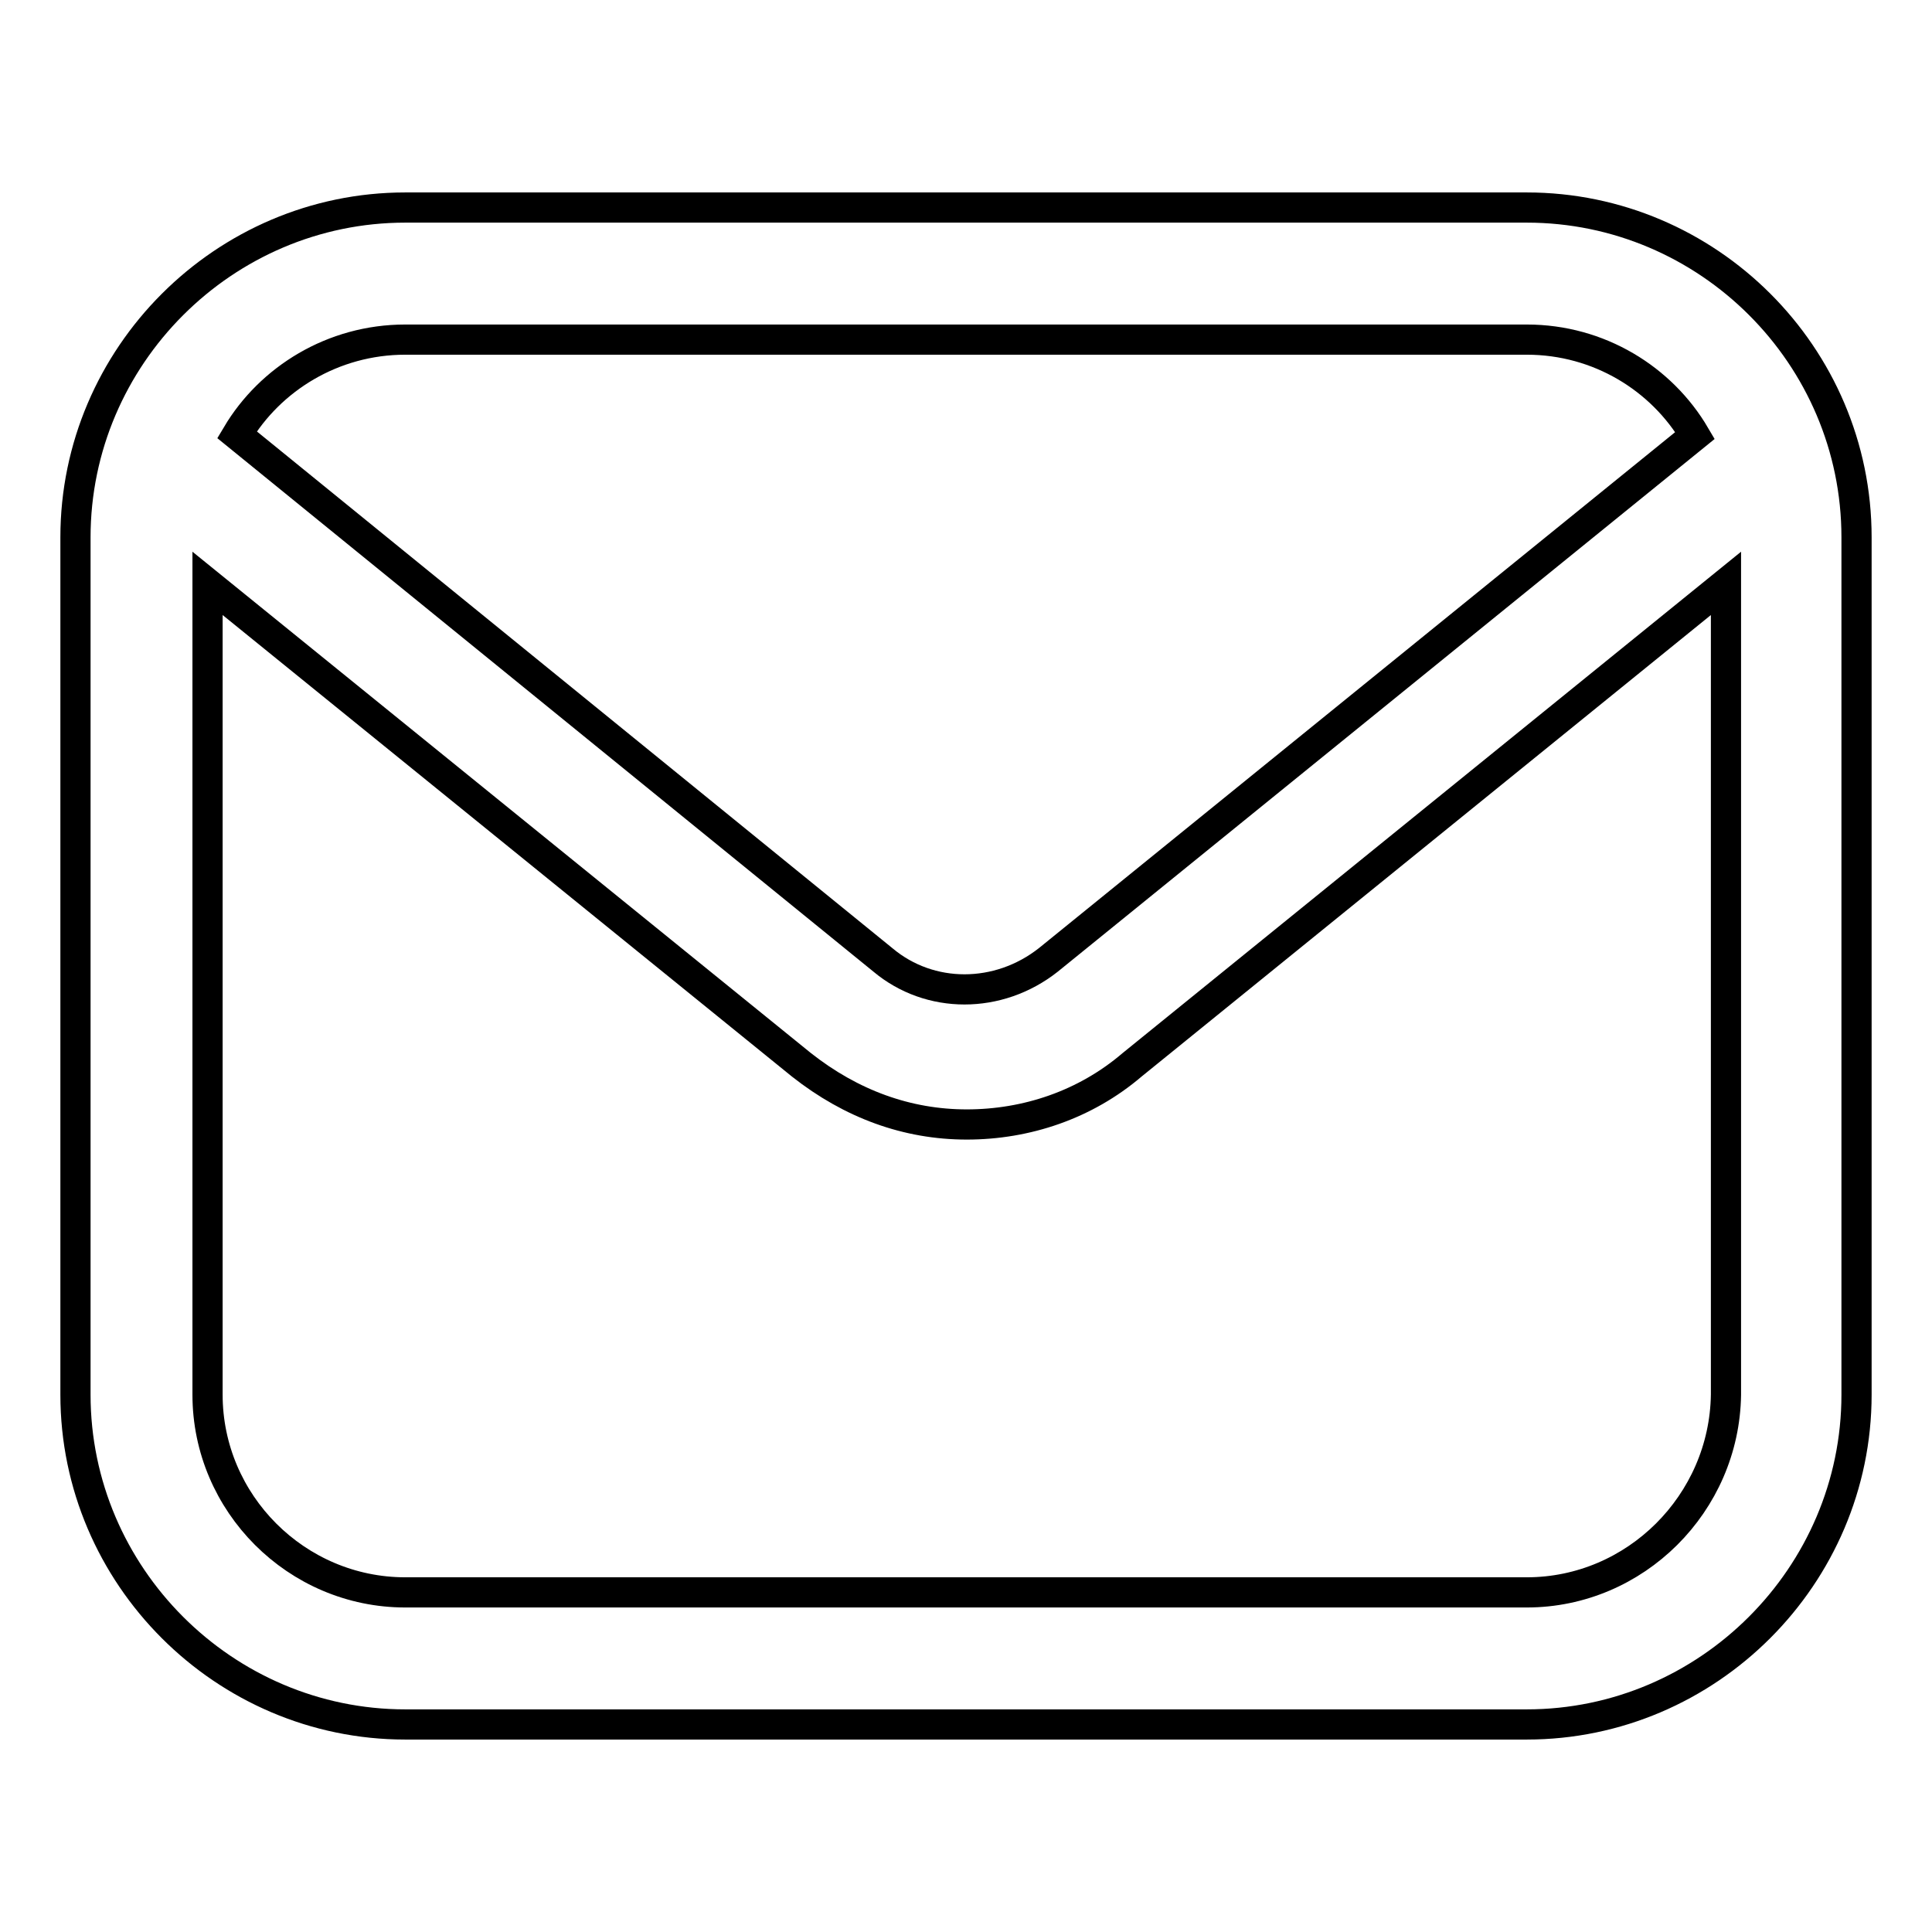
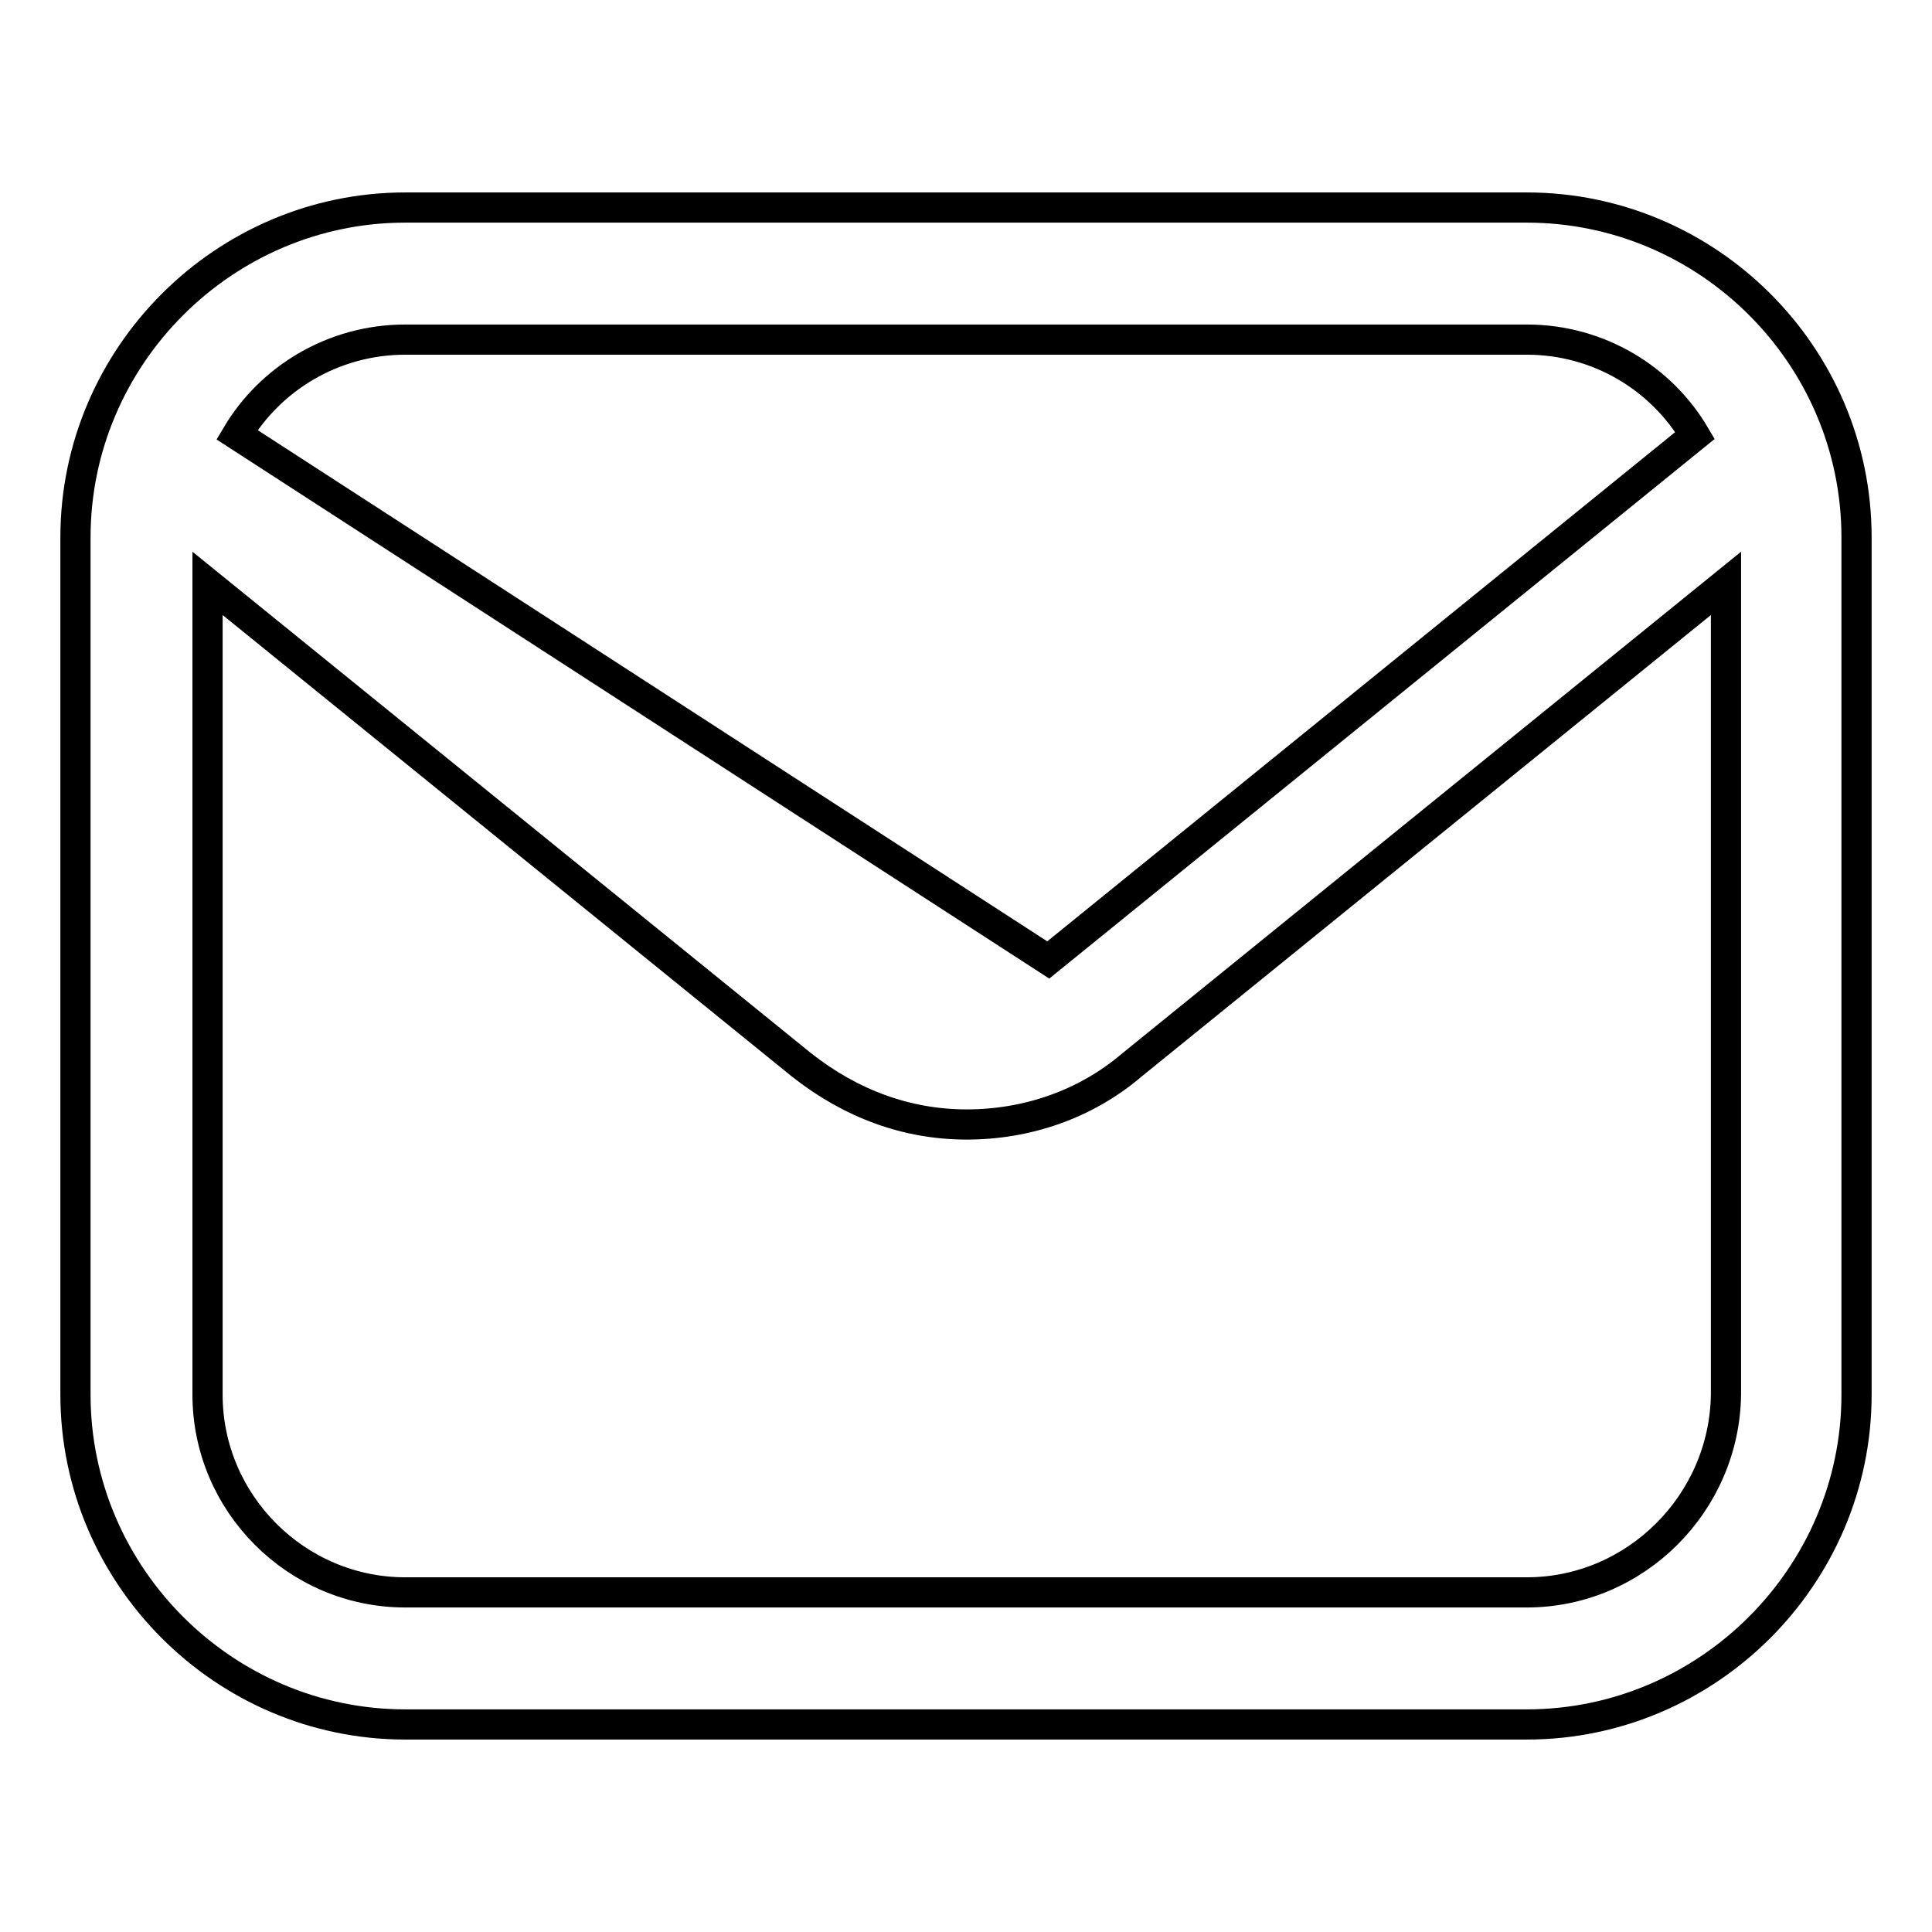
<svg xmlns="http://www.w3.org/2000/svg" version="1.1" x="0px" y="0px" viewBox="0 0 256 256" enable-background="new 0 0 256 256" xml:space="preserve">
  <g>
-     <path stroke-width="4" fill-opacity="0" stroke="#000000" d="M202.3,27.5H53.7c-24,0-43.7,19.7-43.7,43.7v113.6c0,24,19.7,43.7,43.7,43.7h148.6 c24,0,43.7-19.7,43.7-43.7V71.2C246,47.1,226.3,27.5,202.3,27.5z M53.7,45h148.6c9.6,0,17.9,5.2,22.3,12.7l-85.7,69.5 c-6.6,5.2-15.7,5.2-21.9,0L31.4,57.6C35.8,50.2,44.1,45,53.7,45z M202.3,211H53.7c-14.4,0-26.2-11.8-26.2-26.2V77.3l78.7,63.8 c6.6,5.2,14,7.9,21.9,7.9c7.9,0,15.7-2.6,21.9-7.9l78.7-63.8v107.5C228.5,199.2,216.7,211,202.3,211z" />
+     <path stroke-width="4" fill-opacity="0" stroke="#000000" d="M202.3,27.5H53.7c-24,0-43.7,19.7-43.7,43.7v113.6c0,24,19.7,43.7,43.7,43.7h148.6 c24,0,43.7-19.7,43.7-43.7V71.2C246,47.1,226.3,27.5,202.3,27.5z M53.7,45h148.6c9.6,0,17.9,5.2,22.3,12.7l-85.7,69.5 L31.4,57.6C35.8,50.2,44.1,45,53.7,45z M202.3,211H53.7c-14.4,0-26.2-11.8-26.2-26.2V77.3l78.7,63.8 c6.6,5.2,14,7.9,21.9,7.9c7.9,0,15.7-2.6,21.9-7.9l78.7-63.8v107.5C228.5,199.2,216.7,211,202.3,211z" />
  </g>
</svg>